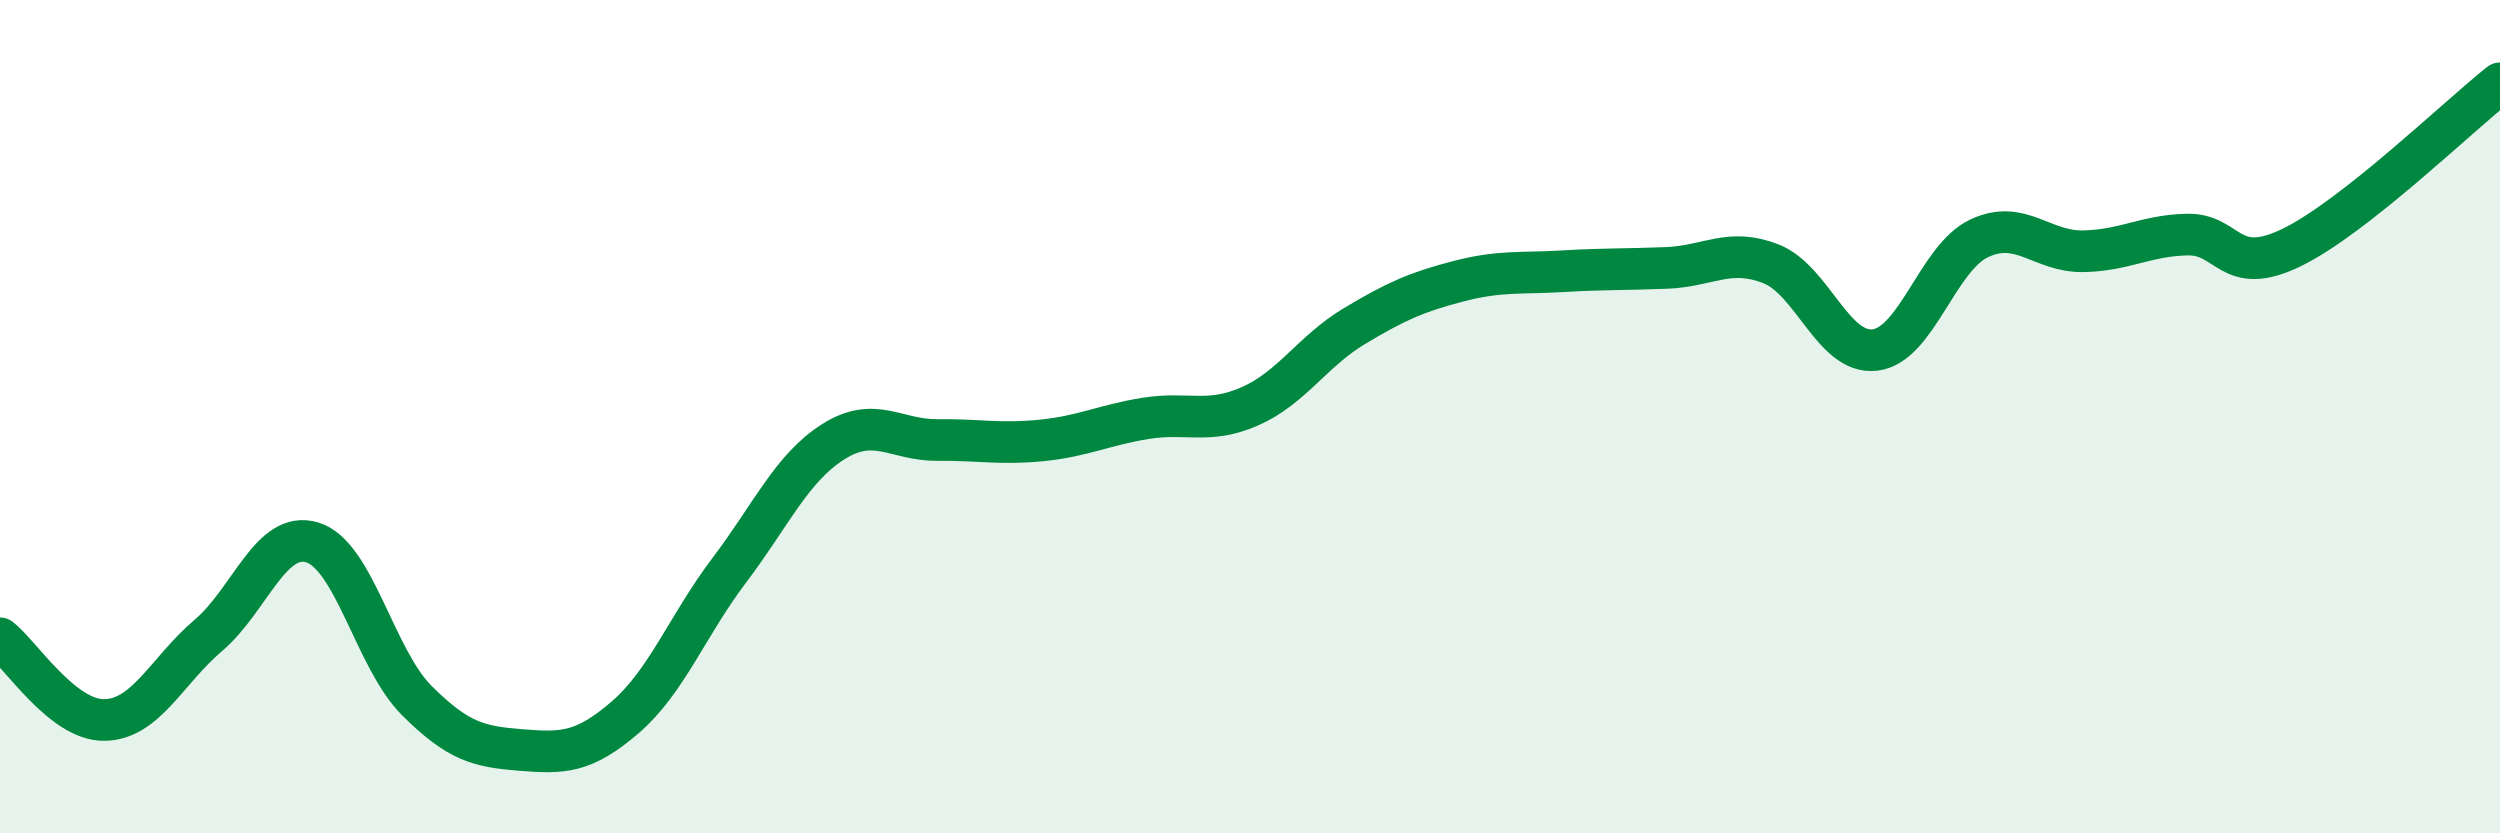
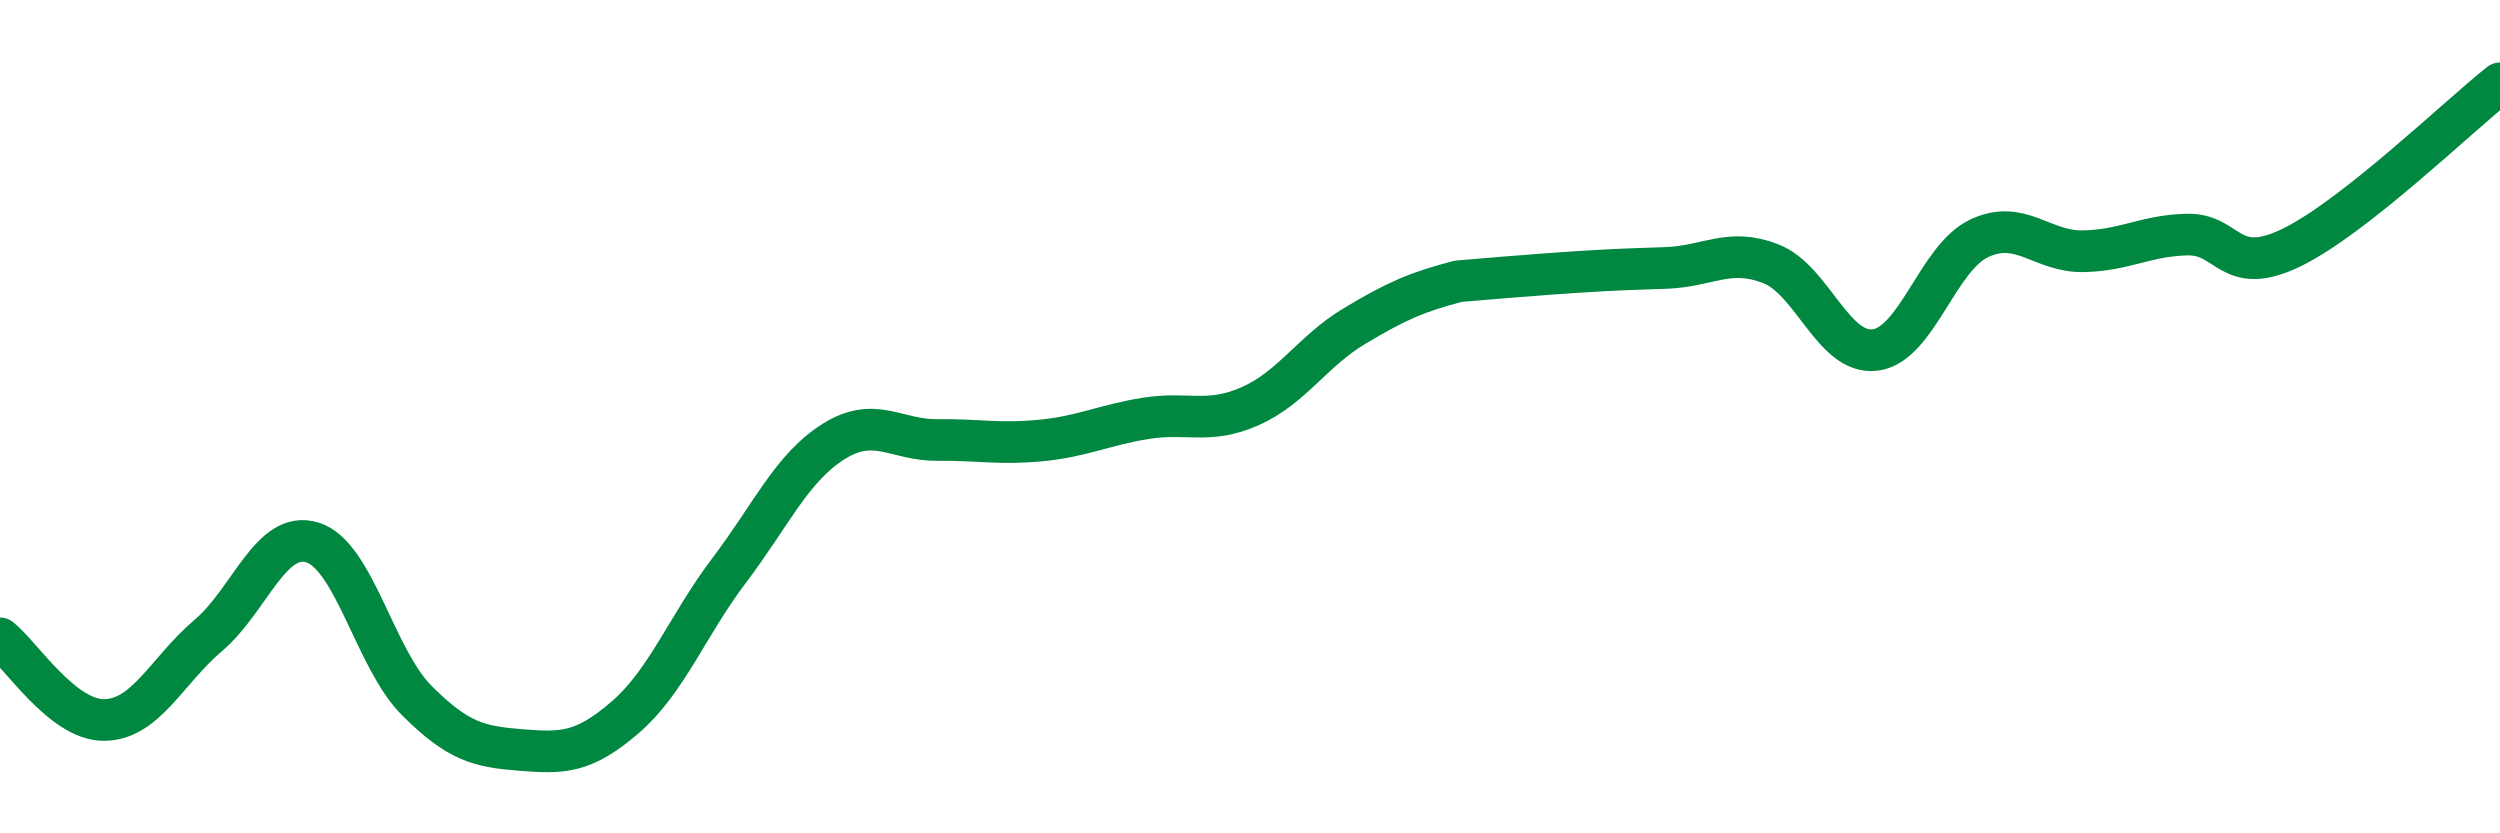
<svg xmlns="http://www.w3.org/2000/svg" width="60" height="20" viewBox="0 0 60 20">
-   <path d="M 0,15.32 C 0.5,15.71 1.5,17.29 2.5,17.28 C 3.5,17.27 4,16.1 5,15.25 C 6,14.4 6.5,12.71 7.5,13.02 C 8.5,13.33 9,15.81 10,16.81 C 11,17.81 11.5,17.92 12.5,18 C 13.5,18.08 14,18.08 15,17.22 C 16,16.36 16.5,15.01 17.5,13.69 C 18.5,12.37 19,11.23 20,10.6 C 21,9.97 21.5,10.57 22.5,10.56 C 23.5,10.55 24,10.67 25,10.57 C 26,10.47 26.5,10.2 27.5,10.04 C 28.5,9.88 29,10.19 30,9.75 C 31,9.31 31.5,8.43 32.5,7.83 C 33.5,7.23 34,7.01 35,6.75 C 36,6.49 36.5,6.57 37.5,6.51 C 38.5,6.45 39,6.47 40,6.43 C 41,6.39 41.5,5.94 42.5,6.33 C 43.5,6.72 44,8.52 45,8.4 C 46,8.28 46.5,6.19 47.5,5.72 C 48.5,5.25 49,6.05 50,6.03 C 51,6.01 51.5,5.65 52.5,5.63 C 53.5,5.61 53.5,6.67 55,5.94 C 56.5,5.21 59,2.79 60,2L60 20L0 20Z" fill="#008740" opacity="0.1" stroke-linecap="round" stroke-linejoin="round" />
-   <path d="M 0,15.32 C 0.5,15.71 1.5,17.29 2.5,17.28 C 3.5,17.27 4,16.1 5,15.25 C 6,14.4 6.5,12.71 7.5,13.02 C 8.5,13.33 9,15.81 10,16.81 C 11,17.81 11.5,17.92 12.5,18 C 13.5,18.08 14,18.08 15,17.22 C 16,16.36 16.5,15.01 17.5,13.69 C 18.5,12.37 19,11.23 20,10.6 C 21,9.97 21.5,10.57 22.5,10.56 C 23.5,10.55 24,10.67 25,10.57 C 26,10.47 26.5,10.2 27.5,10.04 C 28.5,9.88 29,10.19 30,9.75 C 31,9.31 31.5,8.43 32.5,7.83 C 33.5,7.23 34,7.01 35,6.75 C 36,6.49 36.5,6.57 37.5,6.51 C 38.5,6.45 39,6.47 40,6.43 C 41,6.39 41.5,5.94 42.5,6.33 C 43.5,6.72 44,8.52 45,8.4 C 46,8.28 46.5,6.19 47.5,5.72 C 48.5,5.25 49,6.05 50,6.03 C 51,6.01 51.5,5.65 52.5,5.63 C 53.5,5.61 53.5,6.67 55,5.94 C 56.5,5.21 59,2.79 60,2" stroke="#008740" stroke-width="1" fill="none" stroke-linecap="round" stroke-linejoin="round" />
+   <path d="M 0,15.32 C 0.5,15.71 1.5,17.29 2.5,17.28 C 3.5,17.27 4,16.1 5,15.25 C 6,14.4 6.5,12.71 7.5,13.02 C 8.5,13.33 9,15.81 10,16.81 C 11,17.81 11.5,17.92 12.5,18 C 13.5,18.08 14,18.08 15,17.22 C 16,16.36 16.5,15.01 17.5,13.69 C 18.5,12.37 19,11.23 20,10.6 C 21,9.97 21.5,10.57 22.5,10.56 C 23.5,10.55 24,10.67 25,10.57 C 26,10.47 26.5,10.2 27.5,10.04 C 28.5,9.88 29,10.19 30,9.75 C 31,9.31 31.5,8.43 32.5,7.83 C 33.5,7.23 34,7.01 35,6.75 C 38.5,6.45 39,6.47 40,6.43 C 41,6.39 41.5,5.94 42.5,6.33 C 43.5,6.72 44,8.52 45,8.4 C 46,8.28 46.5,6.19 47.5,5.72 C 48.5,5.25 49,6.05 50,6.03 C 51,6.01 51.5,5.65 52.5,5.63 C 53.5,5.61 53.5,6.67 55,5.94 C 56.5,5.21 59,2.79 60,2" stroke="#008740" stroke-width="1" fill="none" stroke-linecap="round" stroke-linejoin="round" />
</svg>